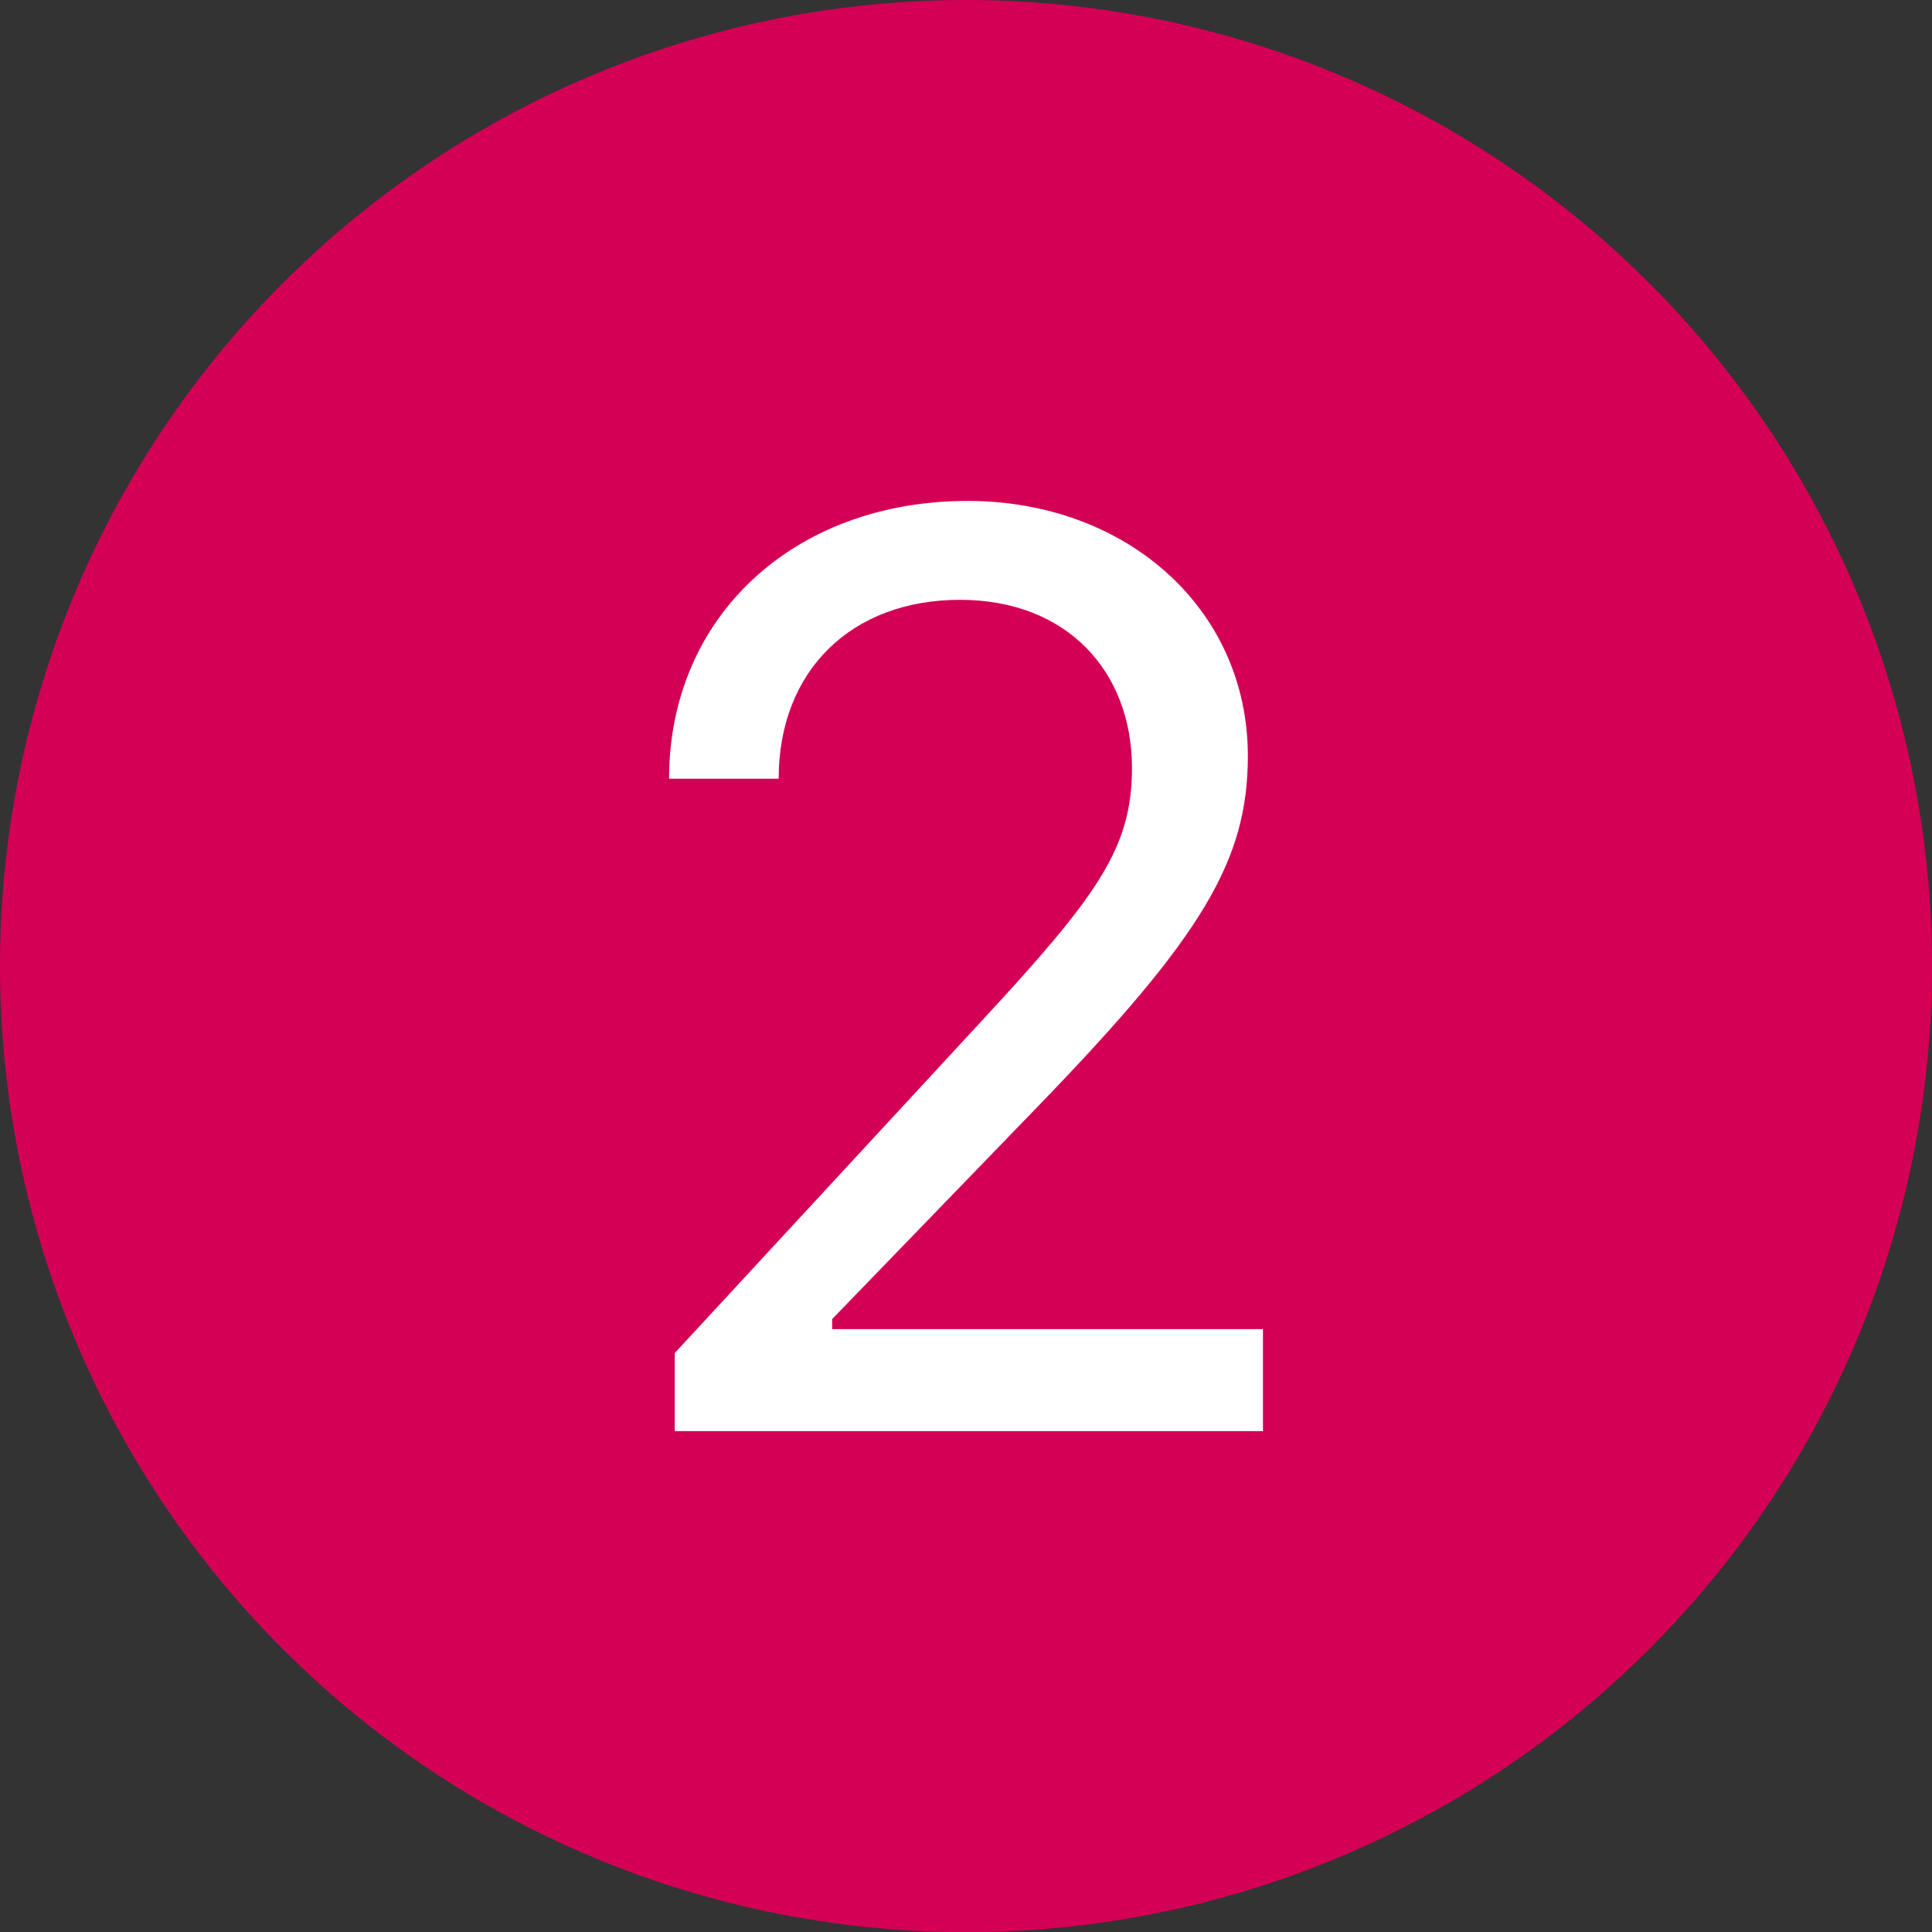
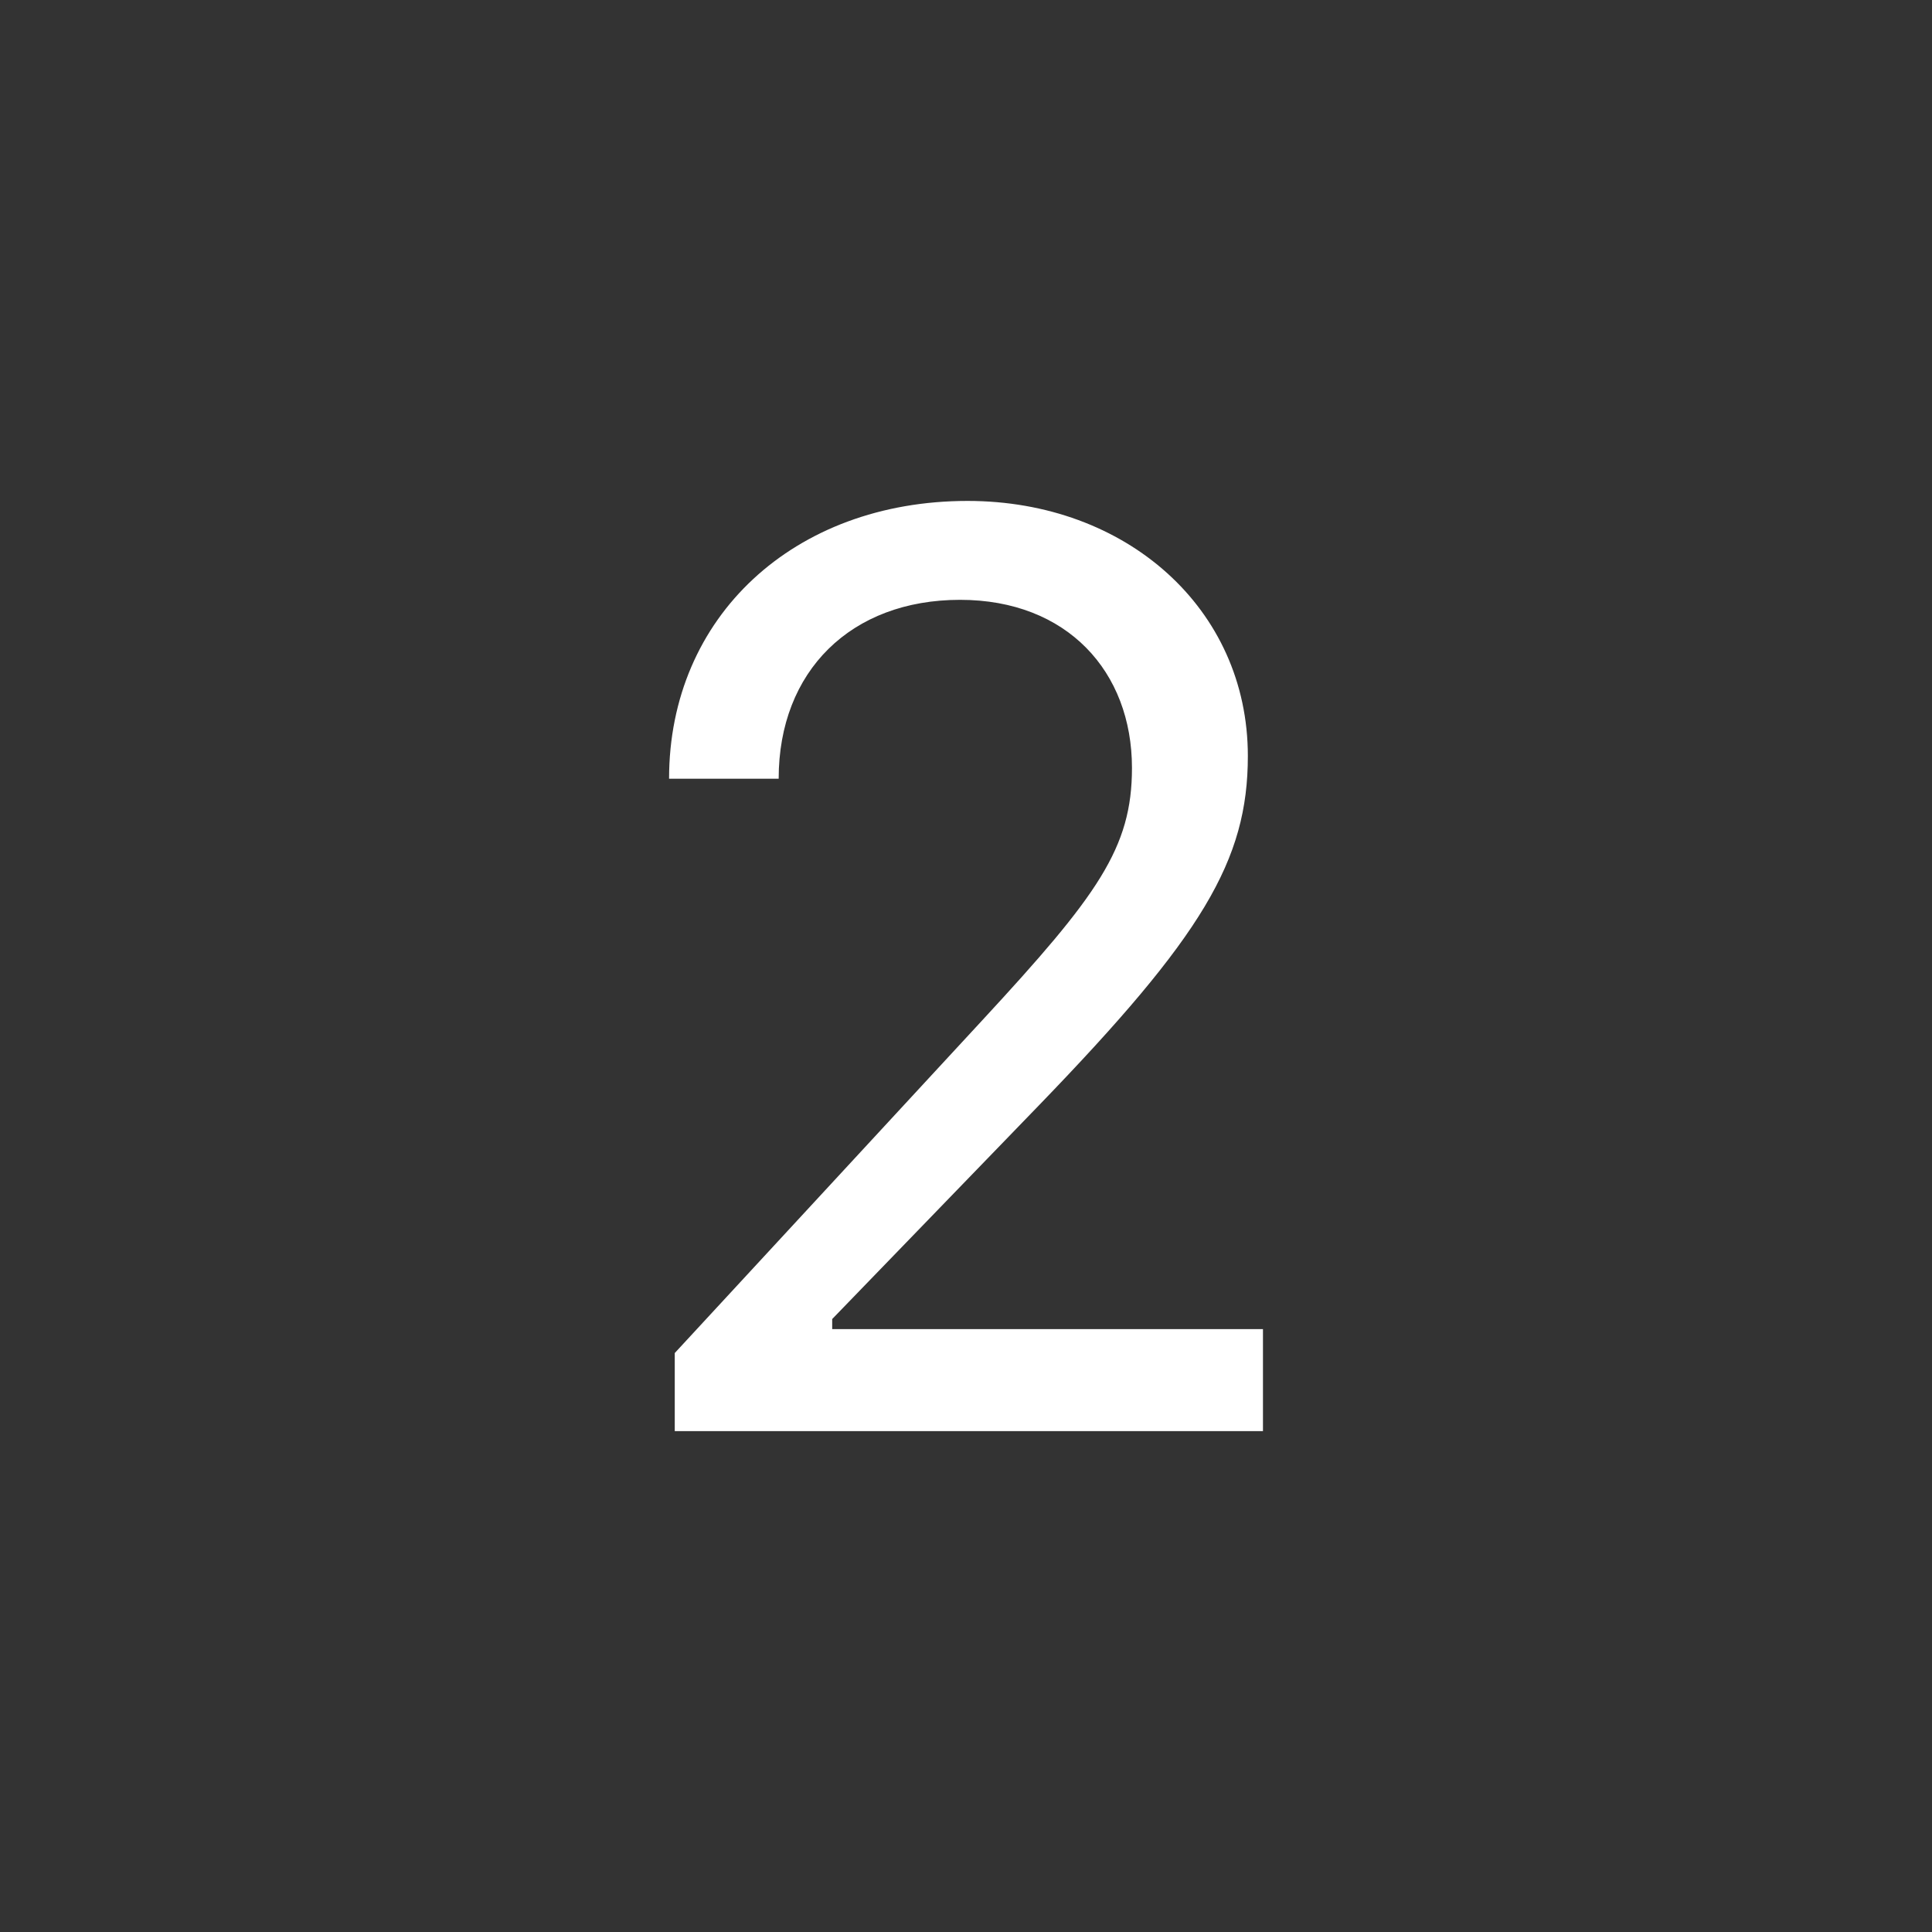
<svg xmlns="http://www.w3.org/2000/svg" xmlns:ns1="http://www.inkscape.org/namespaces/inkscape" xmlns:ns2="http://sodipodi.sourceforge.net/DTD/sodipodi-0.dtd" width="54.717mm" height="54.722mm" viewBox="0 0 54.717 54.722" version="1.1" id="svg8" ns1:version="0.92.2 (5c3e80d, 2017-08-06)" ns2:docname="circle_2.svg">
  <rect x="0" y="0" width="54.717" height="54.722" fill="#333333" stroke="none" />
  <defs id="defs2" />
  <ns2:namedview id="base" pagecolor="#ffffff" bordercolor="#666666" borderopacity="1.0" ns1:pageopacity="0.0" ns1:pageshadow="2" ns1:zoom="0.35" ns1:cx="-526.27283" ns1:cy="140.64835" ns1:document-units="mm" ns1:current-layer="layer1" showgrid="false" fit-margin-top="0" fit-margin-left="0" fit-margin-right="0" fit-margin-bottom="0" ns1:window-width="1920" ns1:window-height="1137" ns1:window-x="-8" ns1:window-y="-8" ns1:window-maximized="1" />
  <g ns1:label="Laag 1" ns1:groupmode="layer" id="layer1" transform="translate(163.719,-95.686)">
    <g transform="translate(30.094,153.227)" id="g1469">
-       <path style="opacity:1;fill:#d40055;fill-opacity:1;stroke:none;stroke-width:5.416;stroke-linecap:round;stroke-linejoin:round;stroke-miterlimit:4;stroke-dasharray:none;stroke-opacity:1" d="m -139.095,-30.18 a 27.359,27.361 0 0 1 -27.359,27.361 27.359,27.361 0 0 1 -27.359,-27.361 27.359,27.361 0 0 1 27.359,-27.361 27.359,27.361 0 0 1 27.359,27.361 z" id="path2765-6-3-0-8-7-0" />
      <g aria-label="2" style="font-style:normal;font-variant:normal;font-weight:normal;font-stretch:normal;font-size:36.529px;line-height:1.25;font-family:'SF Pro Text';-inkscape-font-specification:'SF Pro Text';letter-spacing:0px;word-spacing:0px;fill:#ffffff;fill-opacity:1;stroke:none;stroke-width:2.283" id="text1425-8">
        <path d="m -174.864,-35.487 h 3.104 c 0,-3.05 2.051,-5.066 5.137,-5.066 3.032,0 4.869,2.033 4.869,4.762 0,2.265 -0.963,3.603 -4.245,7.152 l -8.704,9.418 v 2.212 h 16.659 v -2.89 h -12.2 v -0.285 l 5.85,-6.047 c 4.637,-4.798 5.922,-6.938 5.922,-9.899 0,-4.174 -3.442,-7.224 -7.937,-7.224 -4.923,0 -8.455,3.282 -8.455,7.866 z" style="fill:#ffffff;stroke-width:2.283" id="path820" />
      </g>
    </g>
  </g>
</svg>